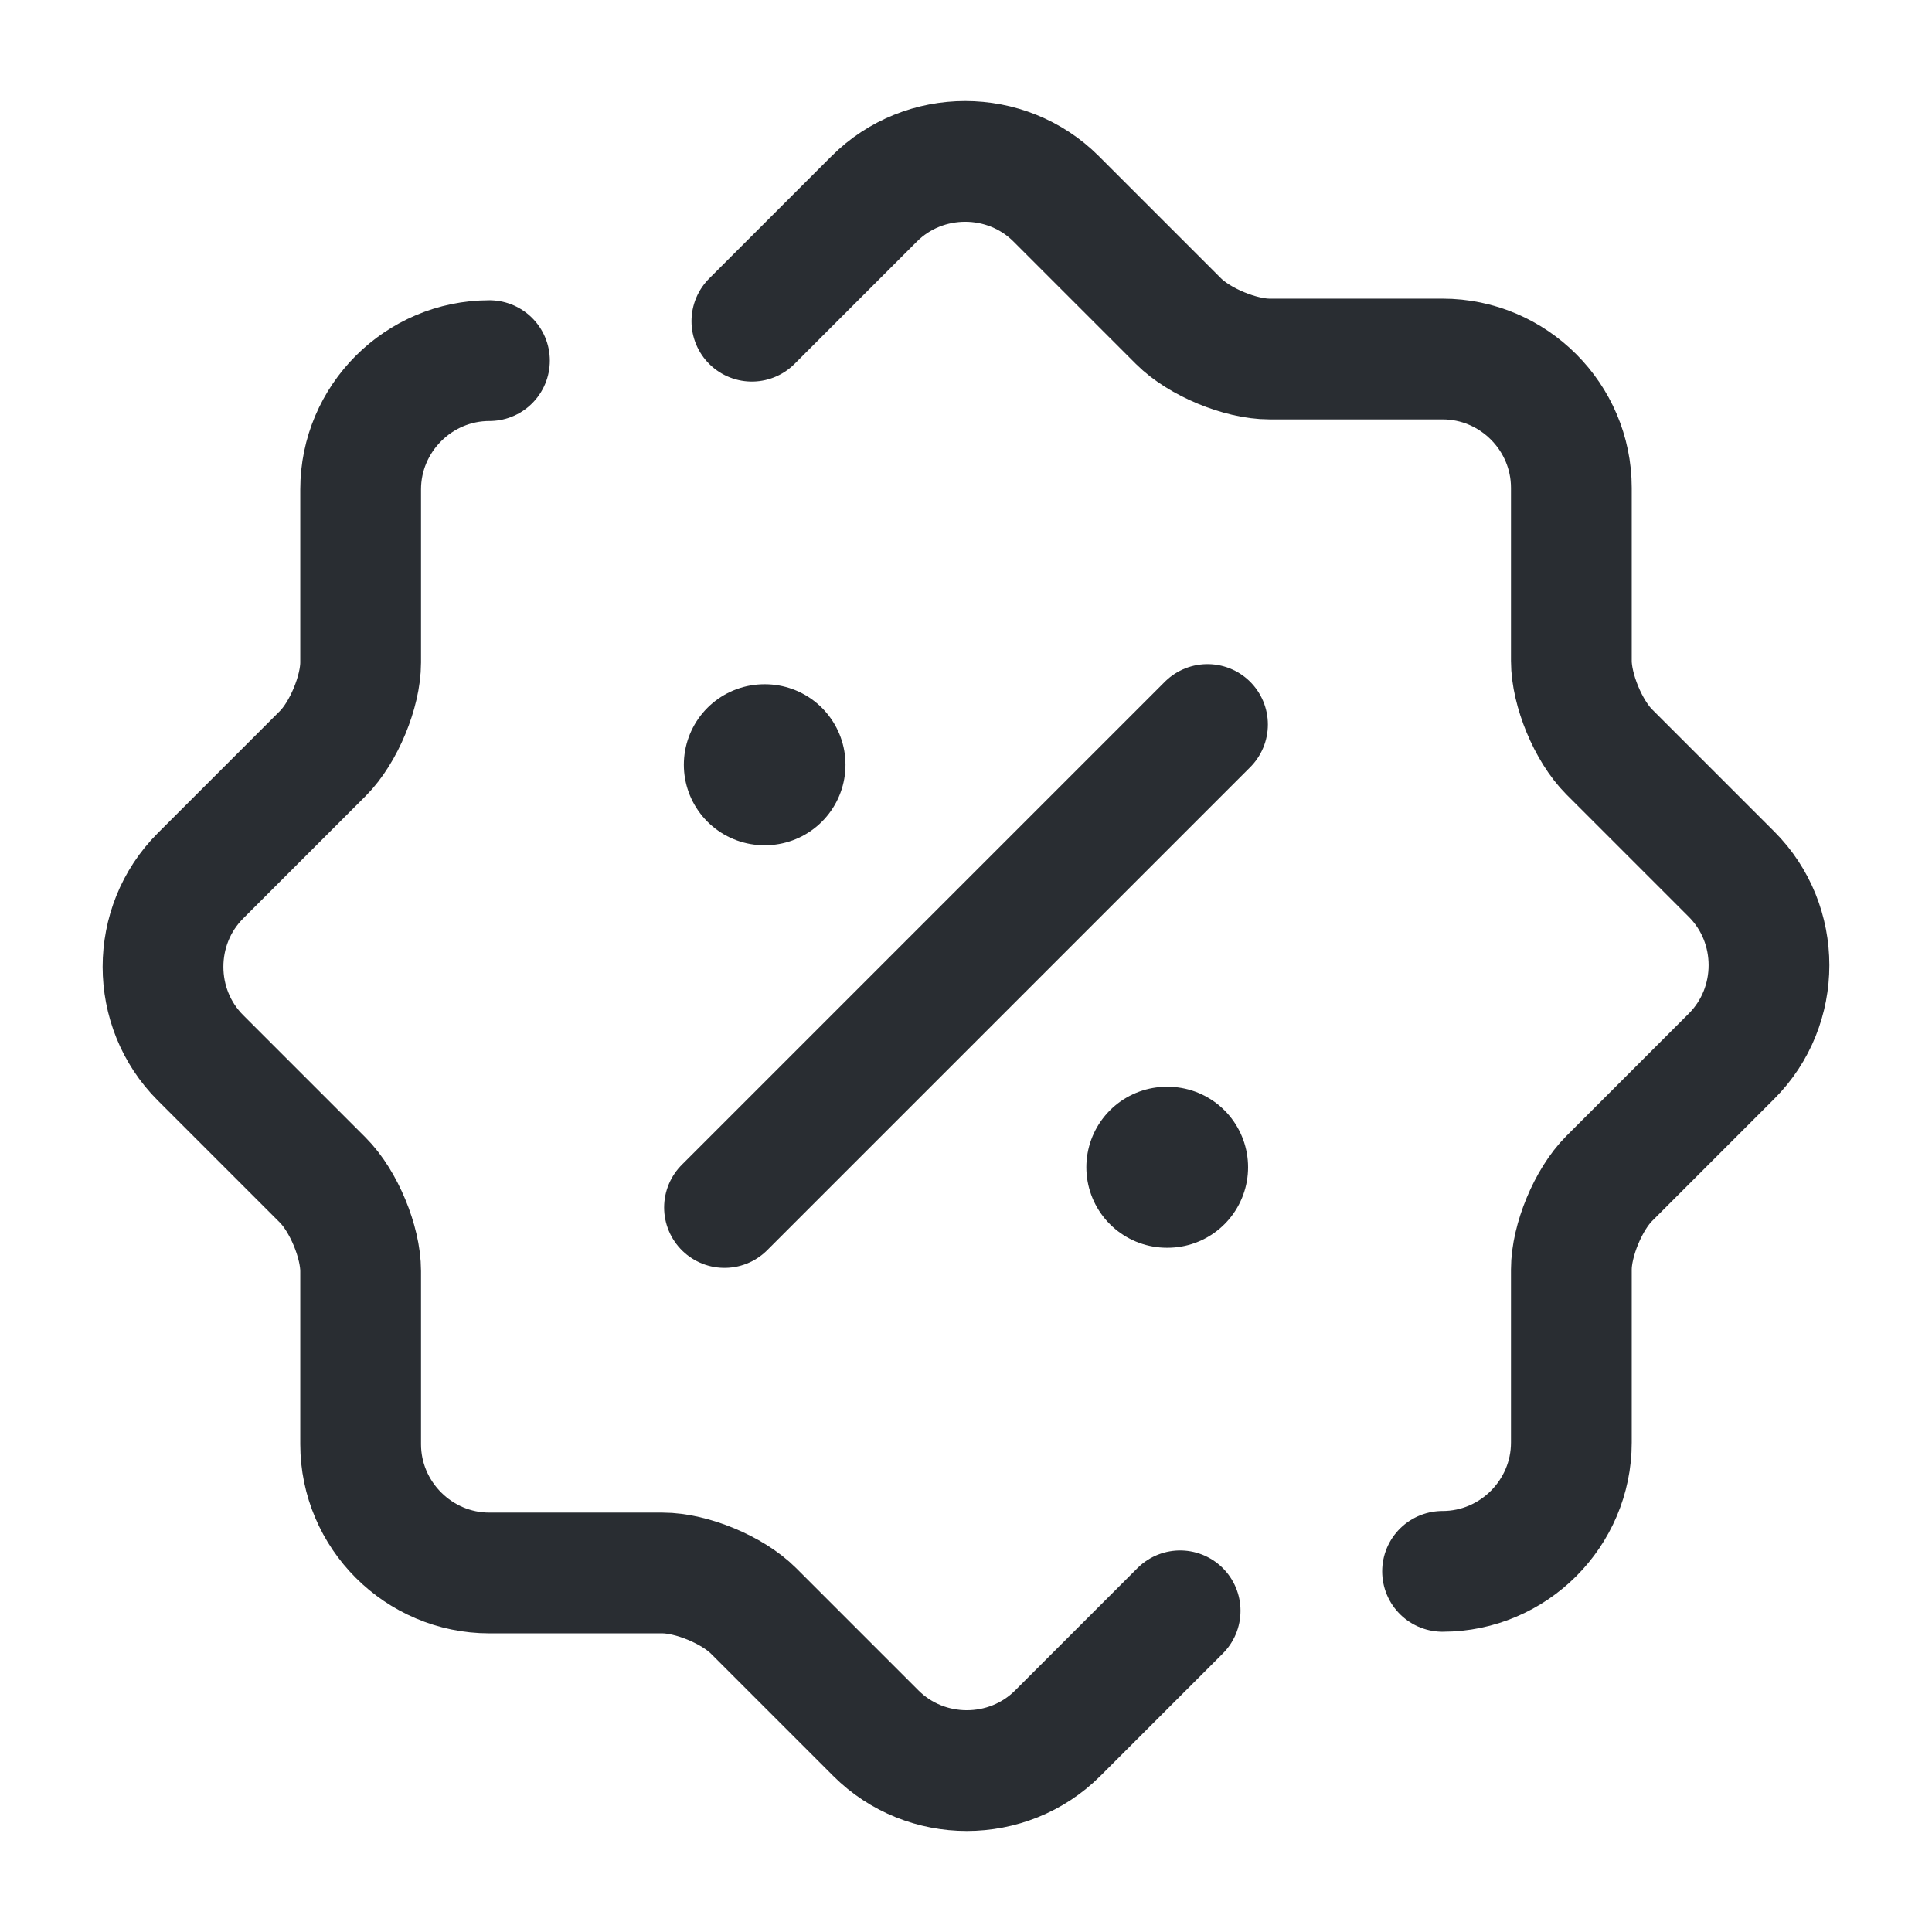
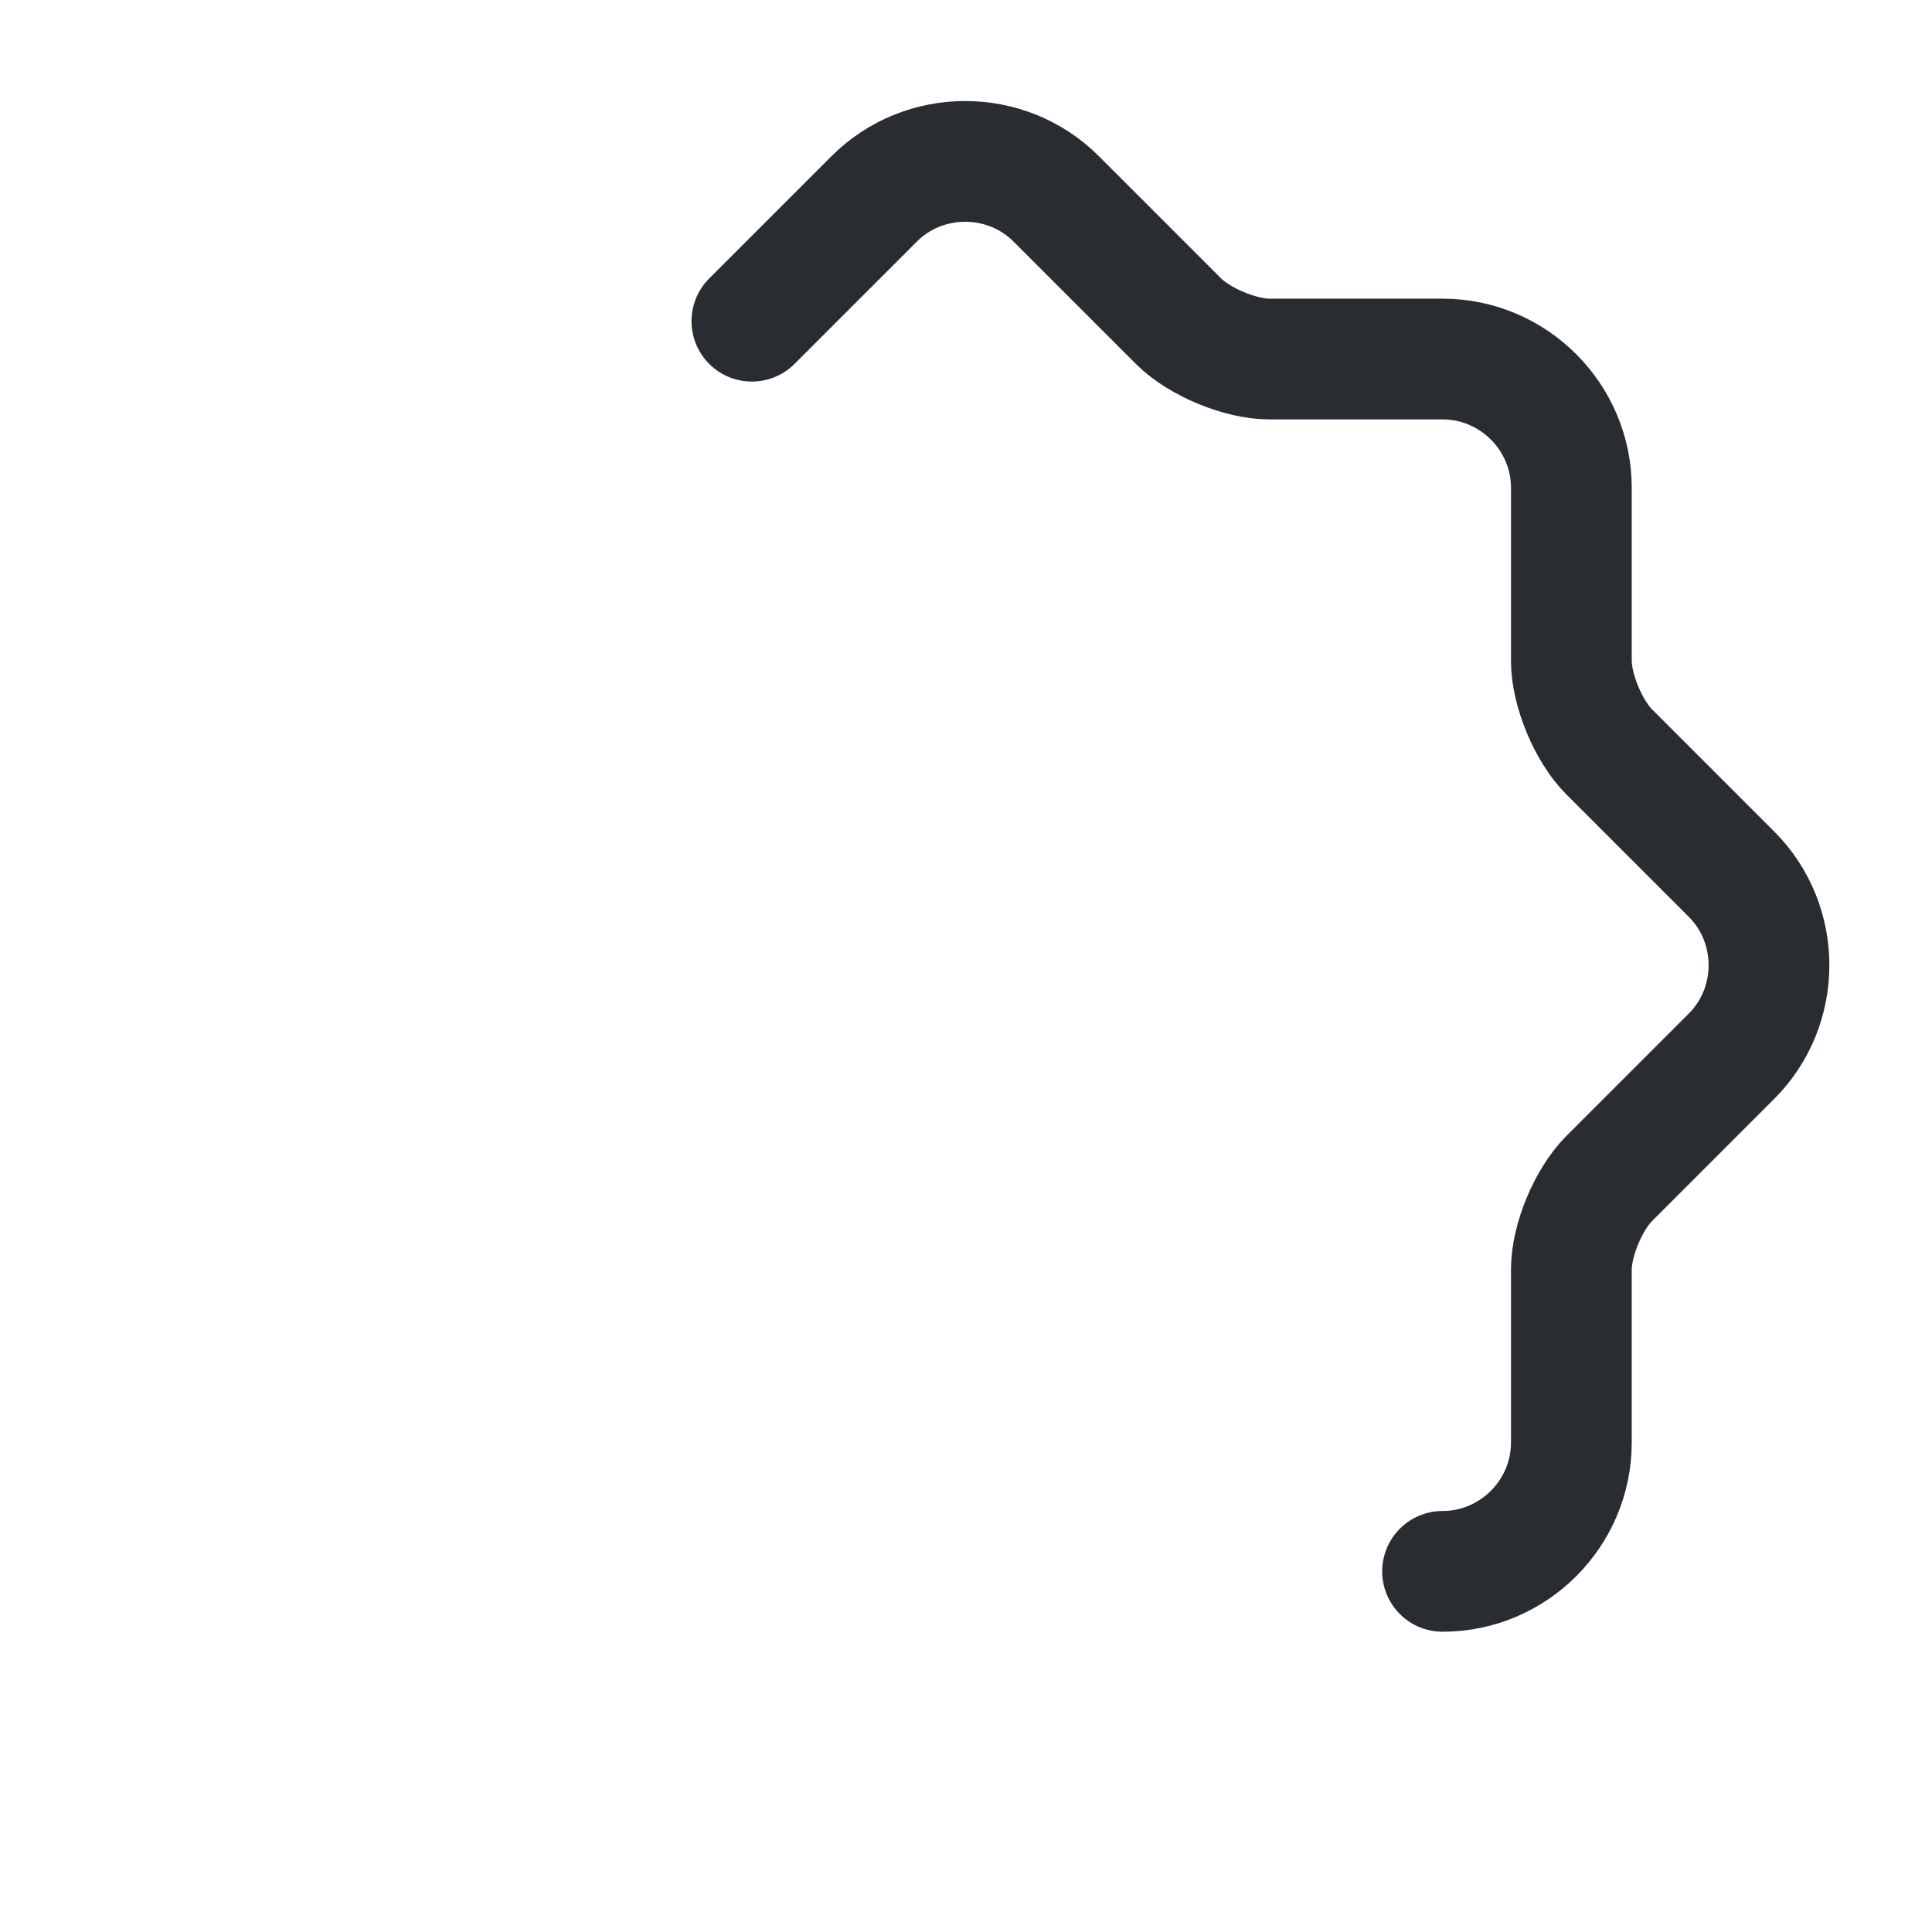
<svg xmlns="http://www.w3.org/2000/svg" width="24" height="24" viewBox="0 0 24 24" fill="none">
-   <path d="M14.66 20.01L13.14 21.53C12.52 22.15 11.5 22.15 10.88 21.53L9.36 20.01C9.1 19.75 8.59 19.54 8.23 19.54H6.08C5.2 19.54 4.48 18.82 4.48 17.94V15.79C4.48 15.43 4.27 14.92 4.01 14.66L2.49 13.14C1.87 12.52 1.87 11.5 2.49 10.88L4.01 9.36C4.27 9.1 4.48 8.59 4.48 8.23V6.08C4.48 5.2 5.2 4.48 6.08 4.48" stroke="#292D32" stroke-width="1.5" stroke-linecap="round" stroke-linejoin="round" />
  <path d="M9.34 3.99L10.86 2.47C11.48 1.85 12.5 1.85 13.12 2.47L14.64 3.99C14.9 4.25 15.41 4.46 15.77 4.46H17.92C18.8 4.46 19.52 5.18 19.52 6.06V8.21C19.52 8.57 19.73 9.08 19.99 9.34L21.51 10.86C22.13 11.48 22.13 12.5 21.51 13.12L19.99 14.64C19.73 14.9 19.52 15.41 19.52 15.77V17.92C19.52 18.8 18.8 19.52 17.92 19.52" stroke="#292D32" stroke-width="1.5" stroke-linecap="round" stroke-linejoin="round" />
-   <path d="M9 15L15 9" stroke="#292D32" stroke-width="1.5" stroke-linecap="round" stroke-linejoin="round" />
-   <path d="M14.495 14.5H14.504" stroke="#292D32" stroke-width="2" stroke-linecap="round" stroke-linejoin="round" />
-   <path d="M9.495 9.5H9.503" stroke="#292D32" stroke-width="2" stroke-linecap="round" stroke-linejoin="round" />
</svg>